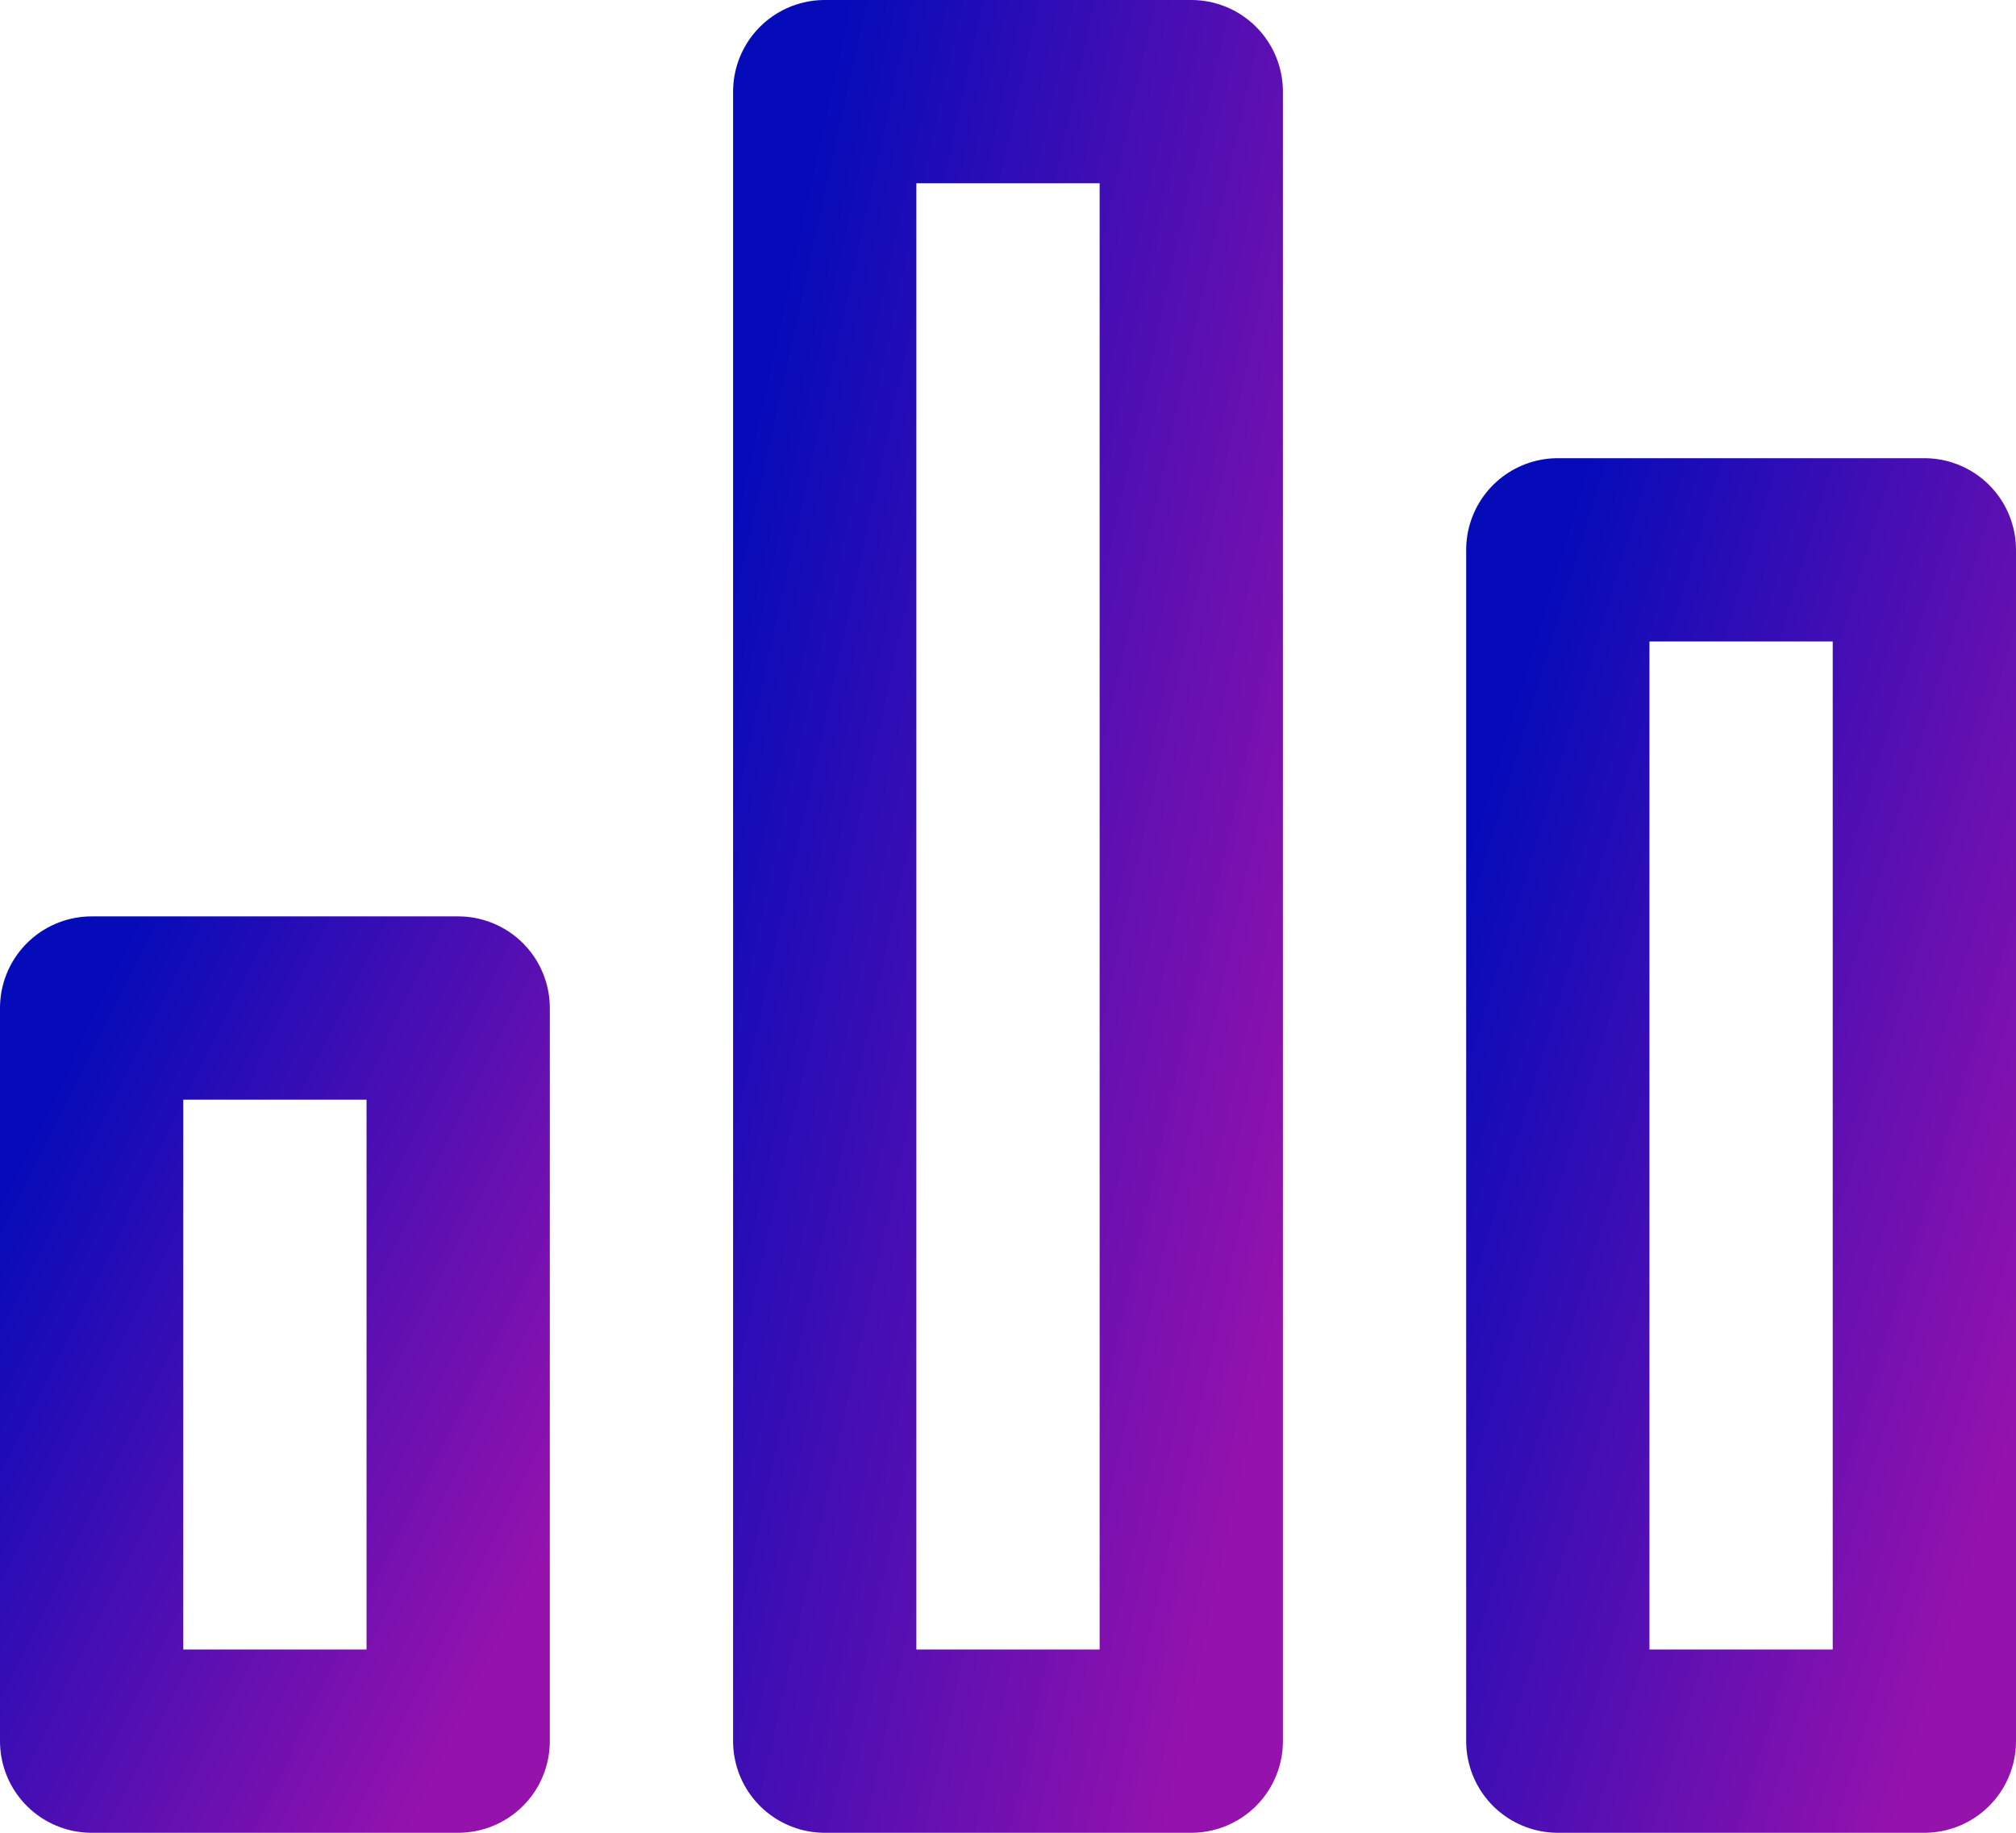
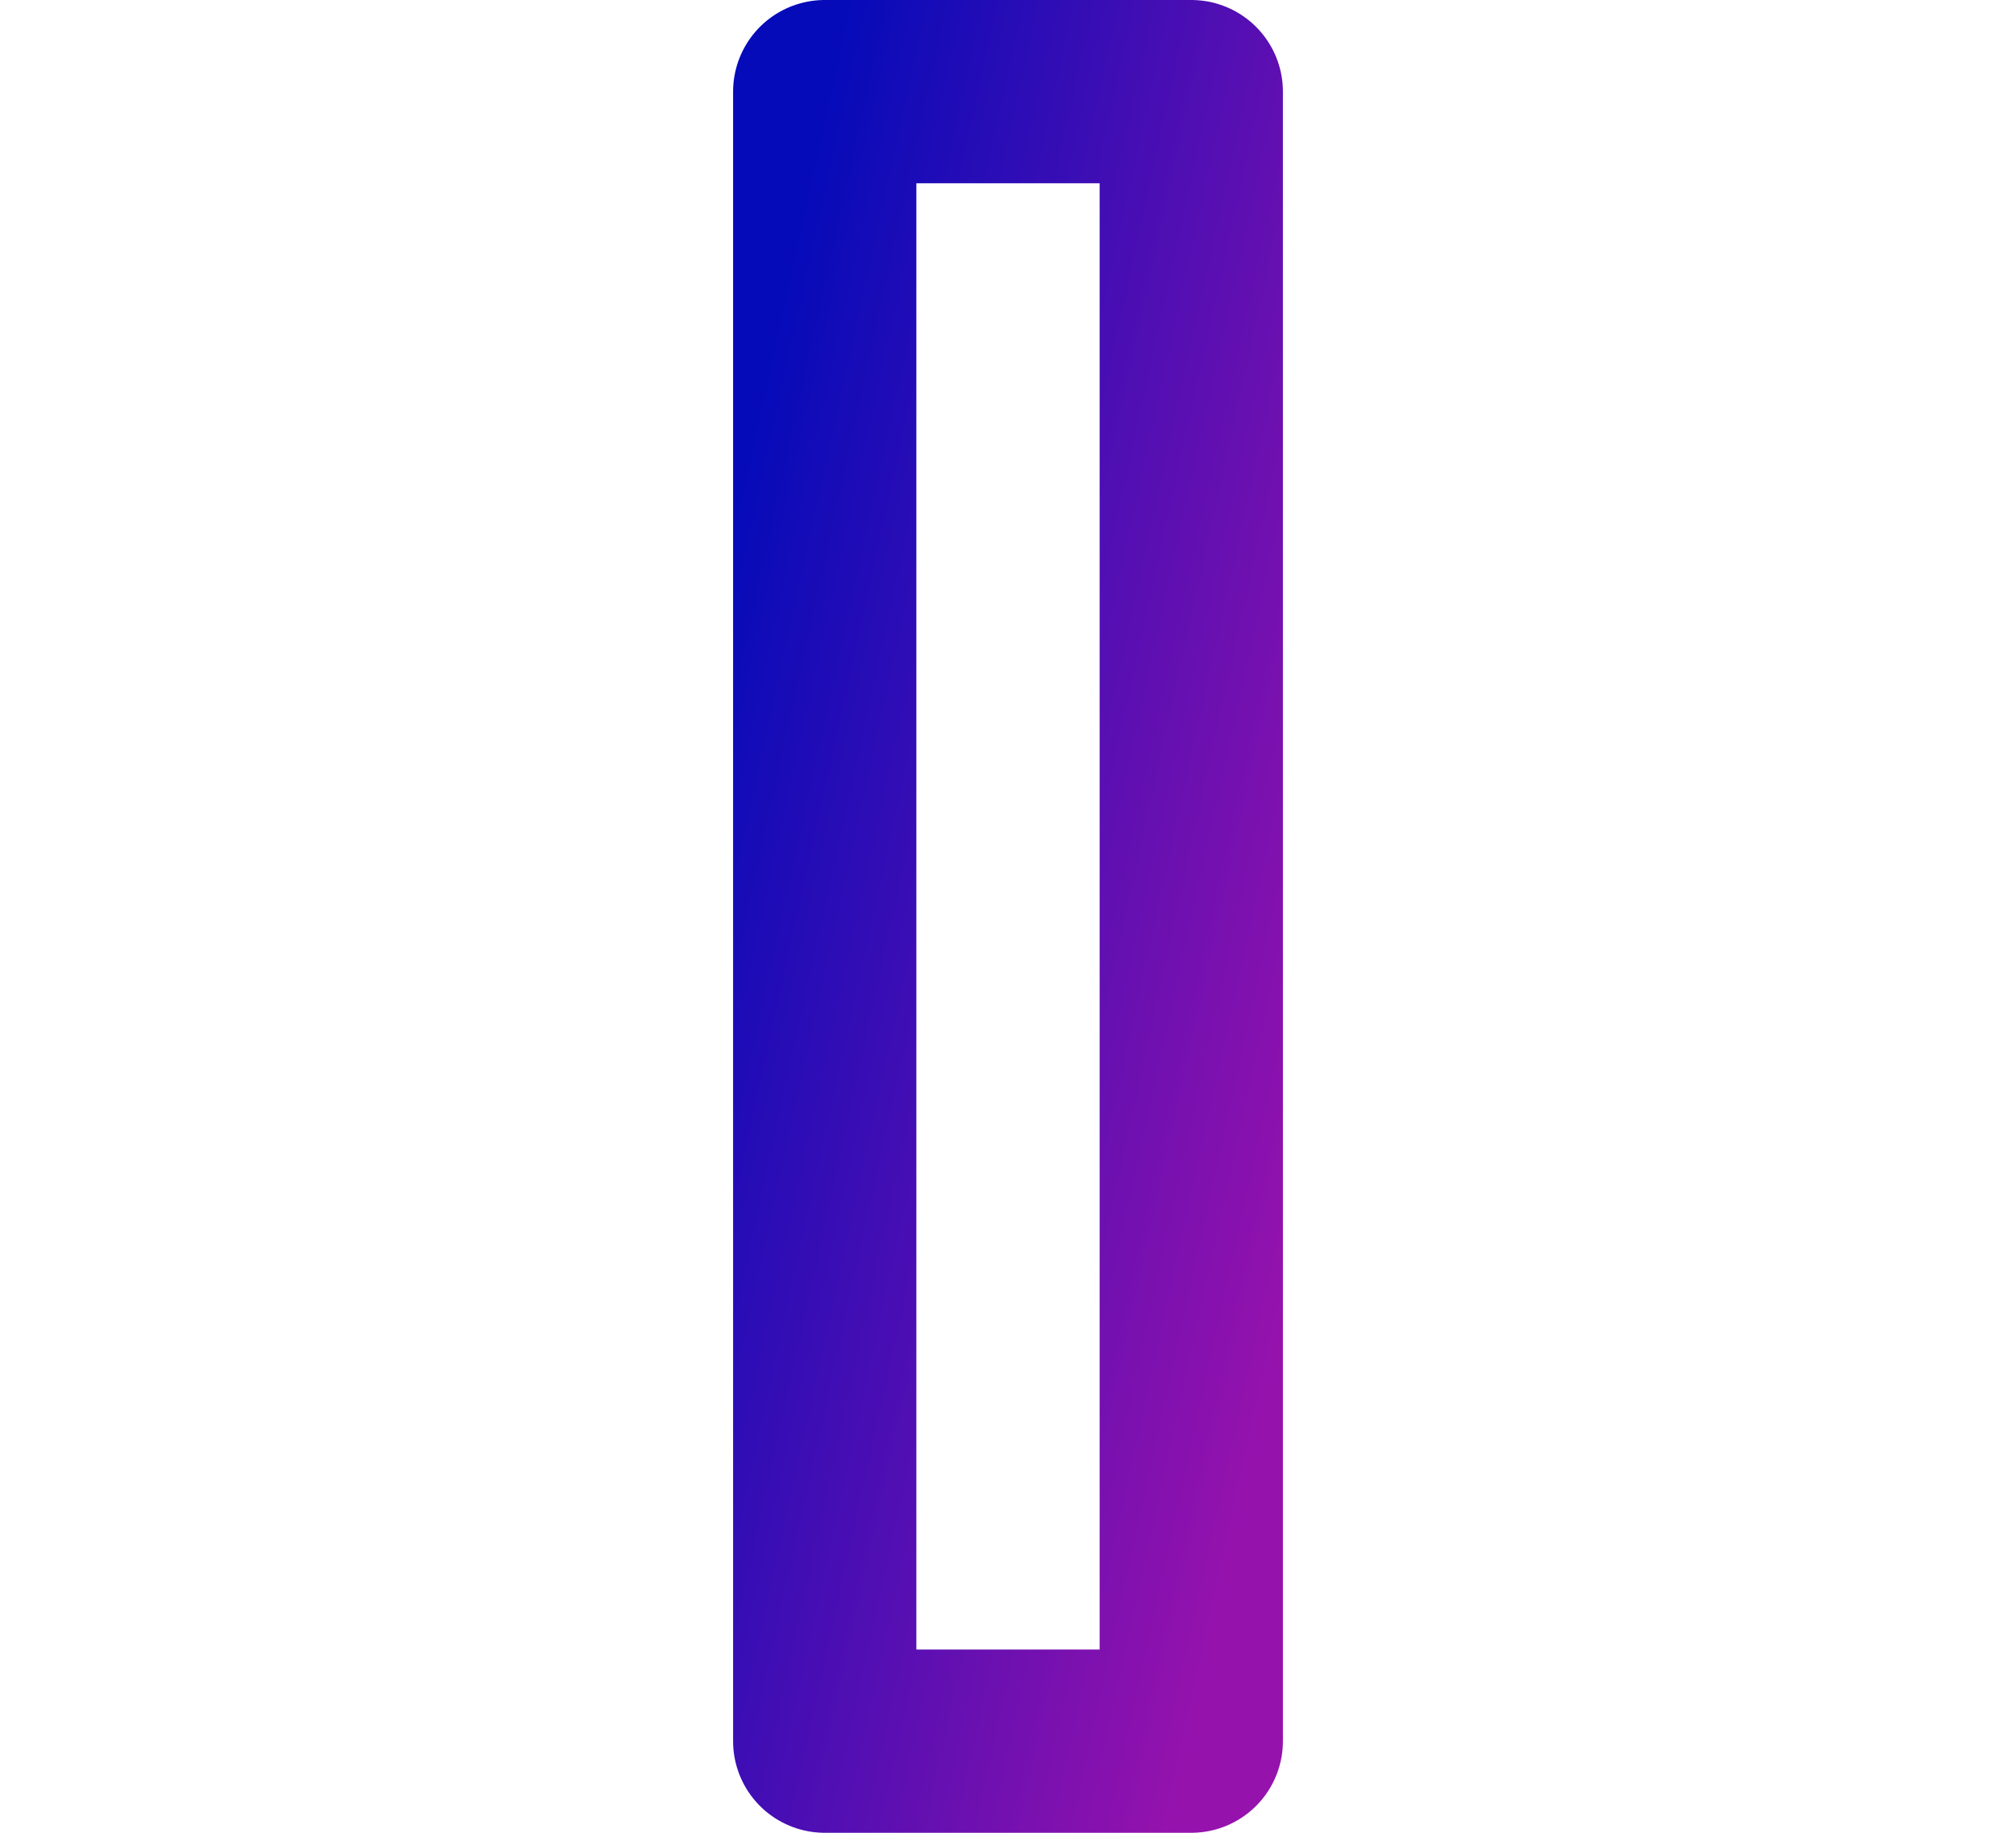
<svg xmlns="http://www.w3.org/2000/svg" width="22px" height="20px" viewBox="0 0 22 20" version="1.1">
  <title>bar-chart-2</title>
  <desc>Created with Sketch.</desc>
  <defs>
    <linearGradient x1="0%" y1="0%" x2="100.837%" y2="99.849%" id="linearGradient-1">
      <stop stop-color="#050BB9" offset="0%" />
      <stop stop-color="#9612AD" offset="100%" />
    </linearGradient>
  </defs>
  <g id="Final" stroke="none" stroke-width="1" fill="none" fill-rule="evenodd" stroke-linecap="round" stroke-linejoin="round">
    <g id="Desktop-–-Krem-2017-(Post-Copy-Edits)" transform="translate(-808, -2476)" stroke="url(#linearGradient-1)" stroke-width="2">
      <g id="bar-chart-2" transform="translate(809, 2477)">
        <rect id="Rectangle-path" x="8" y="0" width="4" height="18" />
-         <rect id="Rectangle-path" x="16" y="5" width="4" height="13" />
-         <rect id="Rectangle-path" x="0" y="10" width="4" height="8" />
      </g>
    </g>
  </g>
</svg>